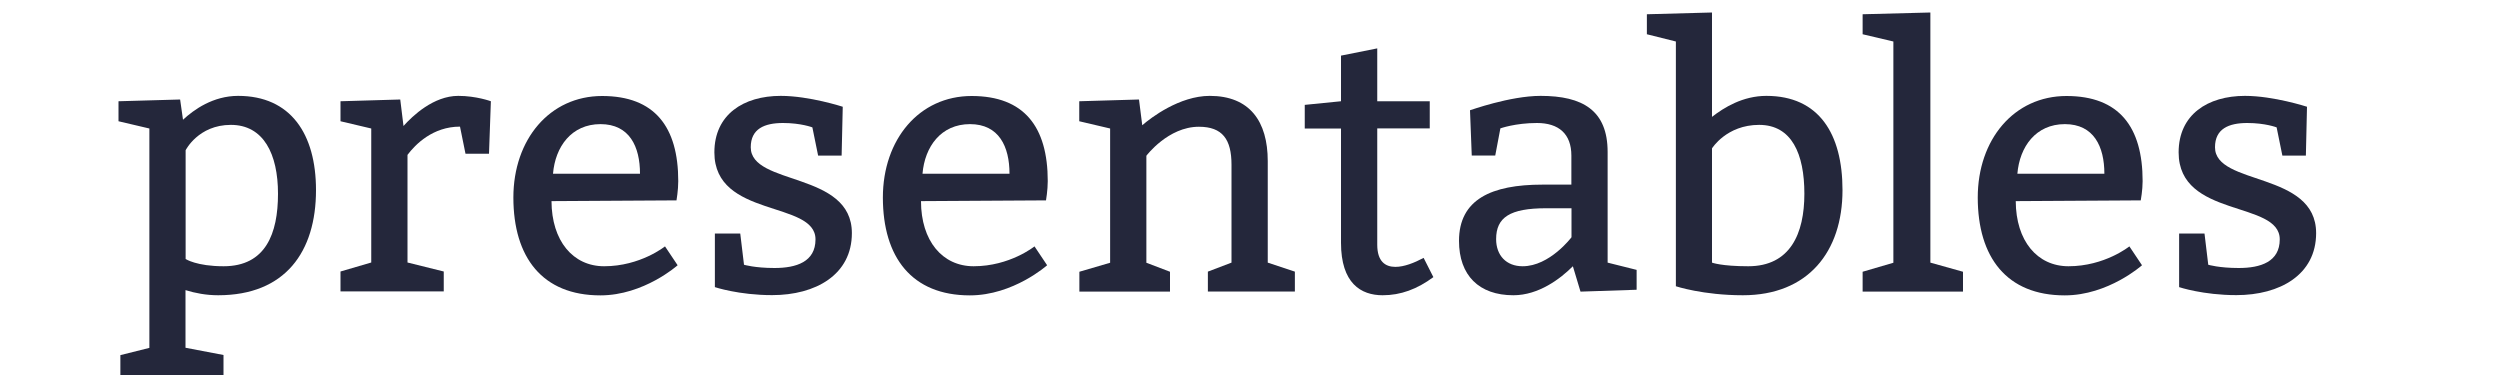
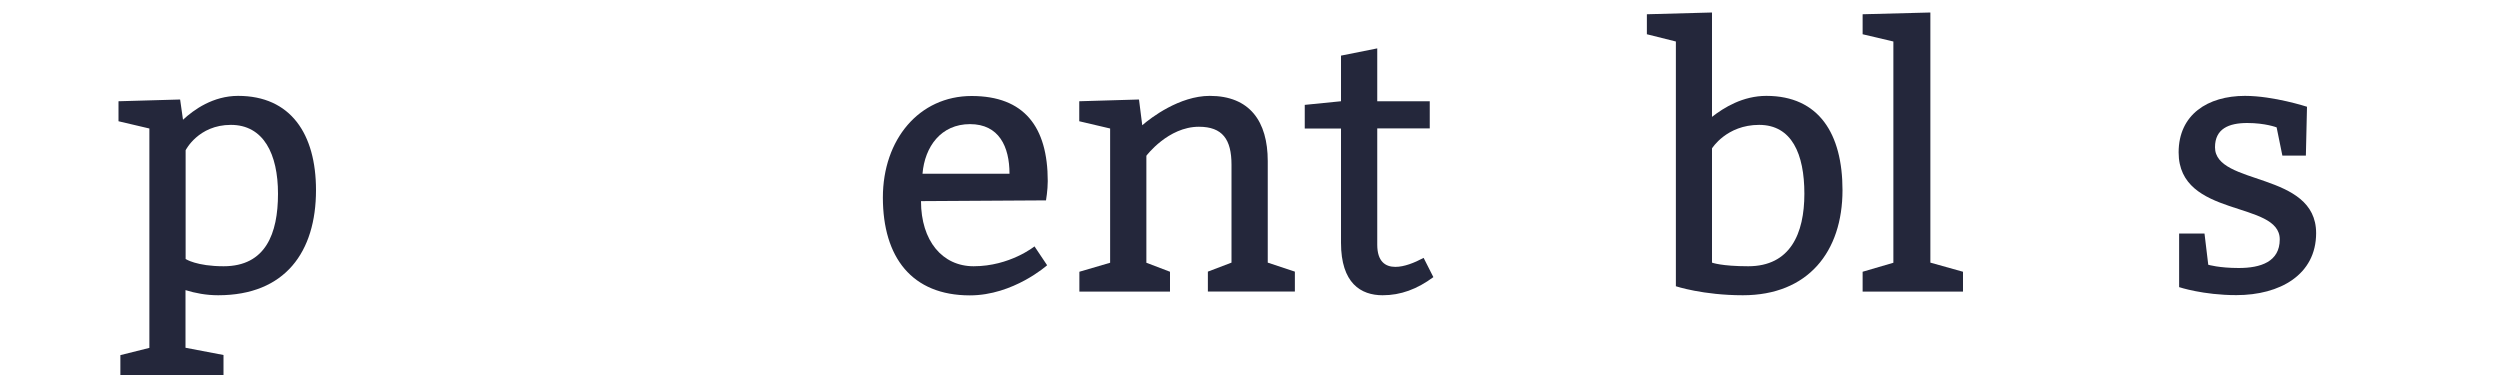
<svg xmlns="http://www.w3.org/2000/svg" version="1.1" id="Layer_1" x="0px" y="0px" viewBox="0 0 200 30" style="enable-background:new 0 0 200 30;" xml:space="preserve">
  <style type="text/css">
	.st0{fill:#24273B;}
</style>
  <g>
    <path class="st0" d="M19.05,7.67c4.2,0,6.23,3.04,6.23,7.54c0,4.93-2.46,8.41-7.83,8.41c-0.96,0-1.83-0.17-2.61-0.41v4.61   l3.04,0.58V30H9.63v-1.59l2.32-0.58V10.28L9.48,9.7V8.1l4.93-0.14l0.23,1.62C15.51,8.77,17.05,7.67,19.05,7.67z M17.89,21.3   c3.36,0,4.35-2.61,4.35-5.8c0-3.19-1.16-5.51-3.77-5.51s-3.62,2.03-3.62,2.03v8.7C14.85,20.72,15.72,21.3,17.89,21.3z" />
-     <path class="st0" d="M36.66,7.67c1.45,0,2.61,0.43,2.61,0.43l-0.15,4.2h-1.88l-0.44-2.17c-2.17,0-3.57,1.42-4.2,2.26v8.61l2.9,0.72   v1.59h-8.26v-1.59l2.46-0.72V10.28L27.24,9.7V8.1l4.78-0.14l0.26,2.12C33.01,9.26,34.69,7.67,36.66,7.67z" />
-     <path class="st0" d="M48.33,21.3c2.9,0,4.87-1.59,4.87-1.59l1.01,1.51c0,0-2.7,2.41-6.18,2.41c-4.64,0-6.96-3.04-6.96-7.83   c0-4.64,2.9-8.12,7.1-8.12s6.09,2.46,6.09,6.81c0,0.73-0.14,1.54-0.14,1.54l-10,0.06C44.13,19.27,45.84,21.3,48.33,21.3z    M48.04,9.93c-2.32,0-3.62,1.8-3.8,3.97h6.96C51.2,11.73,50.36,9.93,48.04,9.93z" />
-     <path class="st0" d="M59.52,21.18c0,0,0.87,0.26,2.44,0.26c1.74,0,3.28-0.49,3.28-2.29c0-3.13-8.09-1.68-8.09-6.96   c0-3.02,2.32-4.52,5.31-4.52c2.29,0,4.96,0.87,4.96,0.87l-0.09,3.91h-1.88l-0.46-2.26c0,0-0.9-0.35-2.35-0.35   c-1.48,0-2.58,0.46-2.58,1.94c0,3.1,8.09,1.91,8.09,6.87c0,3.33-2.9,4.96-6.38,4.96c-2.67,0-4.58-0.64-4.58-0.64v-4.29h2.03   L59.52,21.18z" />
    <path class="st0" d="M77.89,21.3c2.9,0,4.87-1.59,4.87-1.59l1.01,1.51c0,0-2.7,2.41-6.18,2.41c-4.64,0-6.96-3.04-6.96-7.83   c0-4.64,2.9-8.12,7.1-8.12c4.2,0,6.09,2.46,6.09,6.81c0,0.73-0.14,1.54-0.14,1.54l-10,0.06C73.68,19.27,75.39,21.3,77.89,21.3z    M77.6,9.93c-2.32,0-3.62,1.8-3.8,3.97h6.96C80.76,11.73,79.92,9.93,77.6,9.93z" />
    <path class="st0" d="M96.78,7.67c3.19,0,4.64,2.03,4.64,5.22v8.12l2.17,0.72v1.59h-6.96v-1.59l1.89-0.72v-7.83   c0-2.03-0.72-3.04-2.61-3.04c-2.46,0-4.2,2.32-4.2,2.32v8.56l1.89,0.72v1.59h-7.25v-1.59l2.46-0.72V10.28L86.34,9.7V8.1l4.78-0.14   l0.26,2.06C92.08,9.41,94.37,7.67,96.78,7.67z" />
    <path class="st0" d="M114.38,8.1v2.17h-4.2v9.31c0,1.33,0.64,1.77,1.45,1.77c0.7,0,1.51-0.32,2.26-0.72l0.78,1.54   c-1.3,0.96-2.61,1.45-4.06,1.45c-1.74,0-3.33-0.96-3.33-4.2v-9.14h-2.9V8.39l2.9-0.29V4.45l2.9-0.58V8.1H114.38z" />
-     <path class="st0" d="M123.25,7.67c3.36,0,5.36,1.16,5.36,4.49v8.85l2.32,0.58v1.59l-4.49,0.15l-0.61-2.03   c-0.99,0.99-2.73,2.32-4.76,2.32c-2.75,0-4.35-1.59-4.35-4.35c0-3.33,2.61-4.5,6.67-4.5h2.32v-2.32c0-1.74-1.01-2.61-2.75-2.61   c-1.74,0-2.93,0.43-2.93,0.43l-0.41,2.17h-1.88l-0.14-3.62C117.6,8.83,120.79,7.67,123.25,7.67z M119.69,19.13   c0,1.3,0.81,2.17,2.12,2.17c2.17,0,3.91-2.32,3.91-2.32v-2.32h-2.03C120.79,16.66,119.69,17.39,119.69,19.13z" />
    <path class="st0" d="M141.31,7.67c4.21,0,6.09,3.04,6.09,7.54c0,4.93-2.76,8.41-7.97,8.41c-3.19,0-5.36-0.72-5.36-0.72V3.32   l-2.32-0.58V1.14L136.96,1v8.35C137.92,8.6,139.43,7.67,141.31,7.67z M139.86,21.3c3.36,0,4.49-2.61,4.49-5.8   c0-3.19-1.01-5.51-3.62-5.51c-2.61,0-3.77,1.88-3.77,1.88v9.14C136.96,21.01,137.71,21.3,139.86,21.3z" />
    <path class="st0" d="M157.04,21.74v1.59h-8.03v-1.59l2.46-0.72V3.32l-2.46-0.58V1.14L154.43,1v20.01L157.04,21.74z" />
-     <path class="st0" d="M165.48,21.3c2.9,0,4.87-1.59,4.87-1.59l1.01,1.51c0,0-2.7,2.41-6.18,2.41c-4.64,0-6.96-3.04-6.96-7.83   c0-4.64,2.9-8.12,7.1-8.12c4.2,0,6.09,2.46,6.09,6.81c0,0.73-0.15,1.54-0.15,1.54l-10,0.06C161.27,19.27,162.98,21.3,165.48,21.3z    M165.19,9.93c-2.32,0-3.62,1.8-3.8,3.97h6.96C168.35,11.73,167.51,9.93,165.19,9.93z" />
    <path class="st0" d="M176.66,21.18c0,0,0.87,0.26,2.44,0.26c1.74,0,3.28-0.49,3.28-2.29c0-3.13-8.09-1.68-8.09-6.96   c0-3.02,2.32-4.52,5.31-4.52c2.29,0,4.96,0.87,4.96,0.87l-0.09,3.91h-1.88l-0.46-2.26c0,0-0.9-0.35-2.35-0.35   c-1.48,0-2.58,0.46-2.58,1.94c0,3.1,8.09,1.91,8.09,6.87c0,3.33-2.9,4.96-6.38,4.96c-2.67,0-4.58-0.64-4.58-0.64v-4.29h2.03   L176.66,21.18z" />
  </g>
</svg>